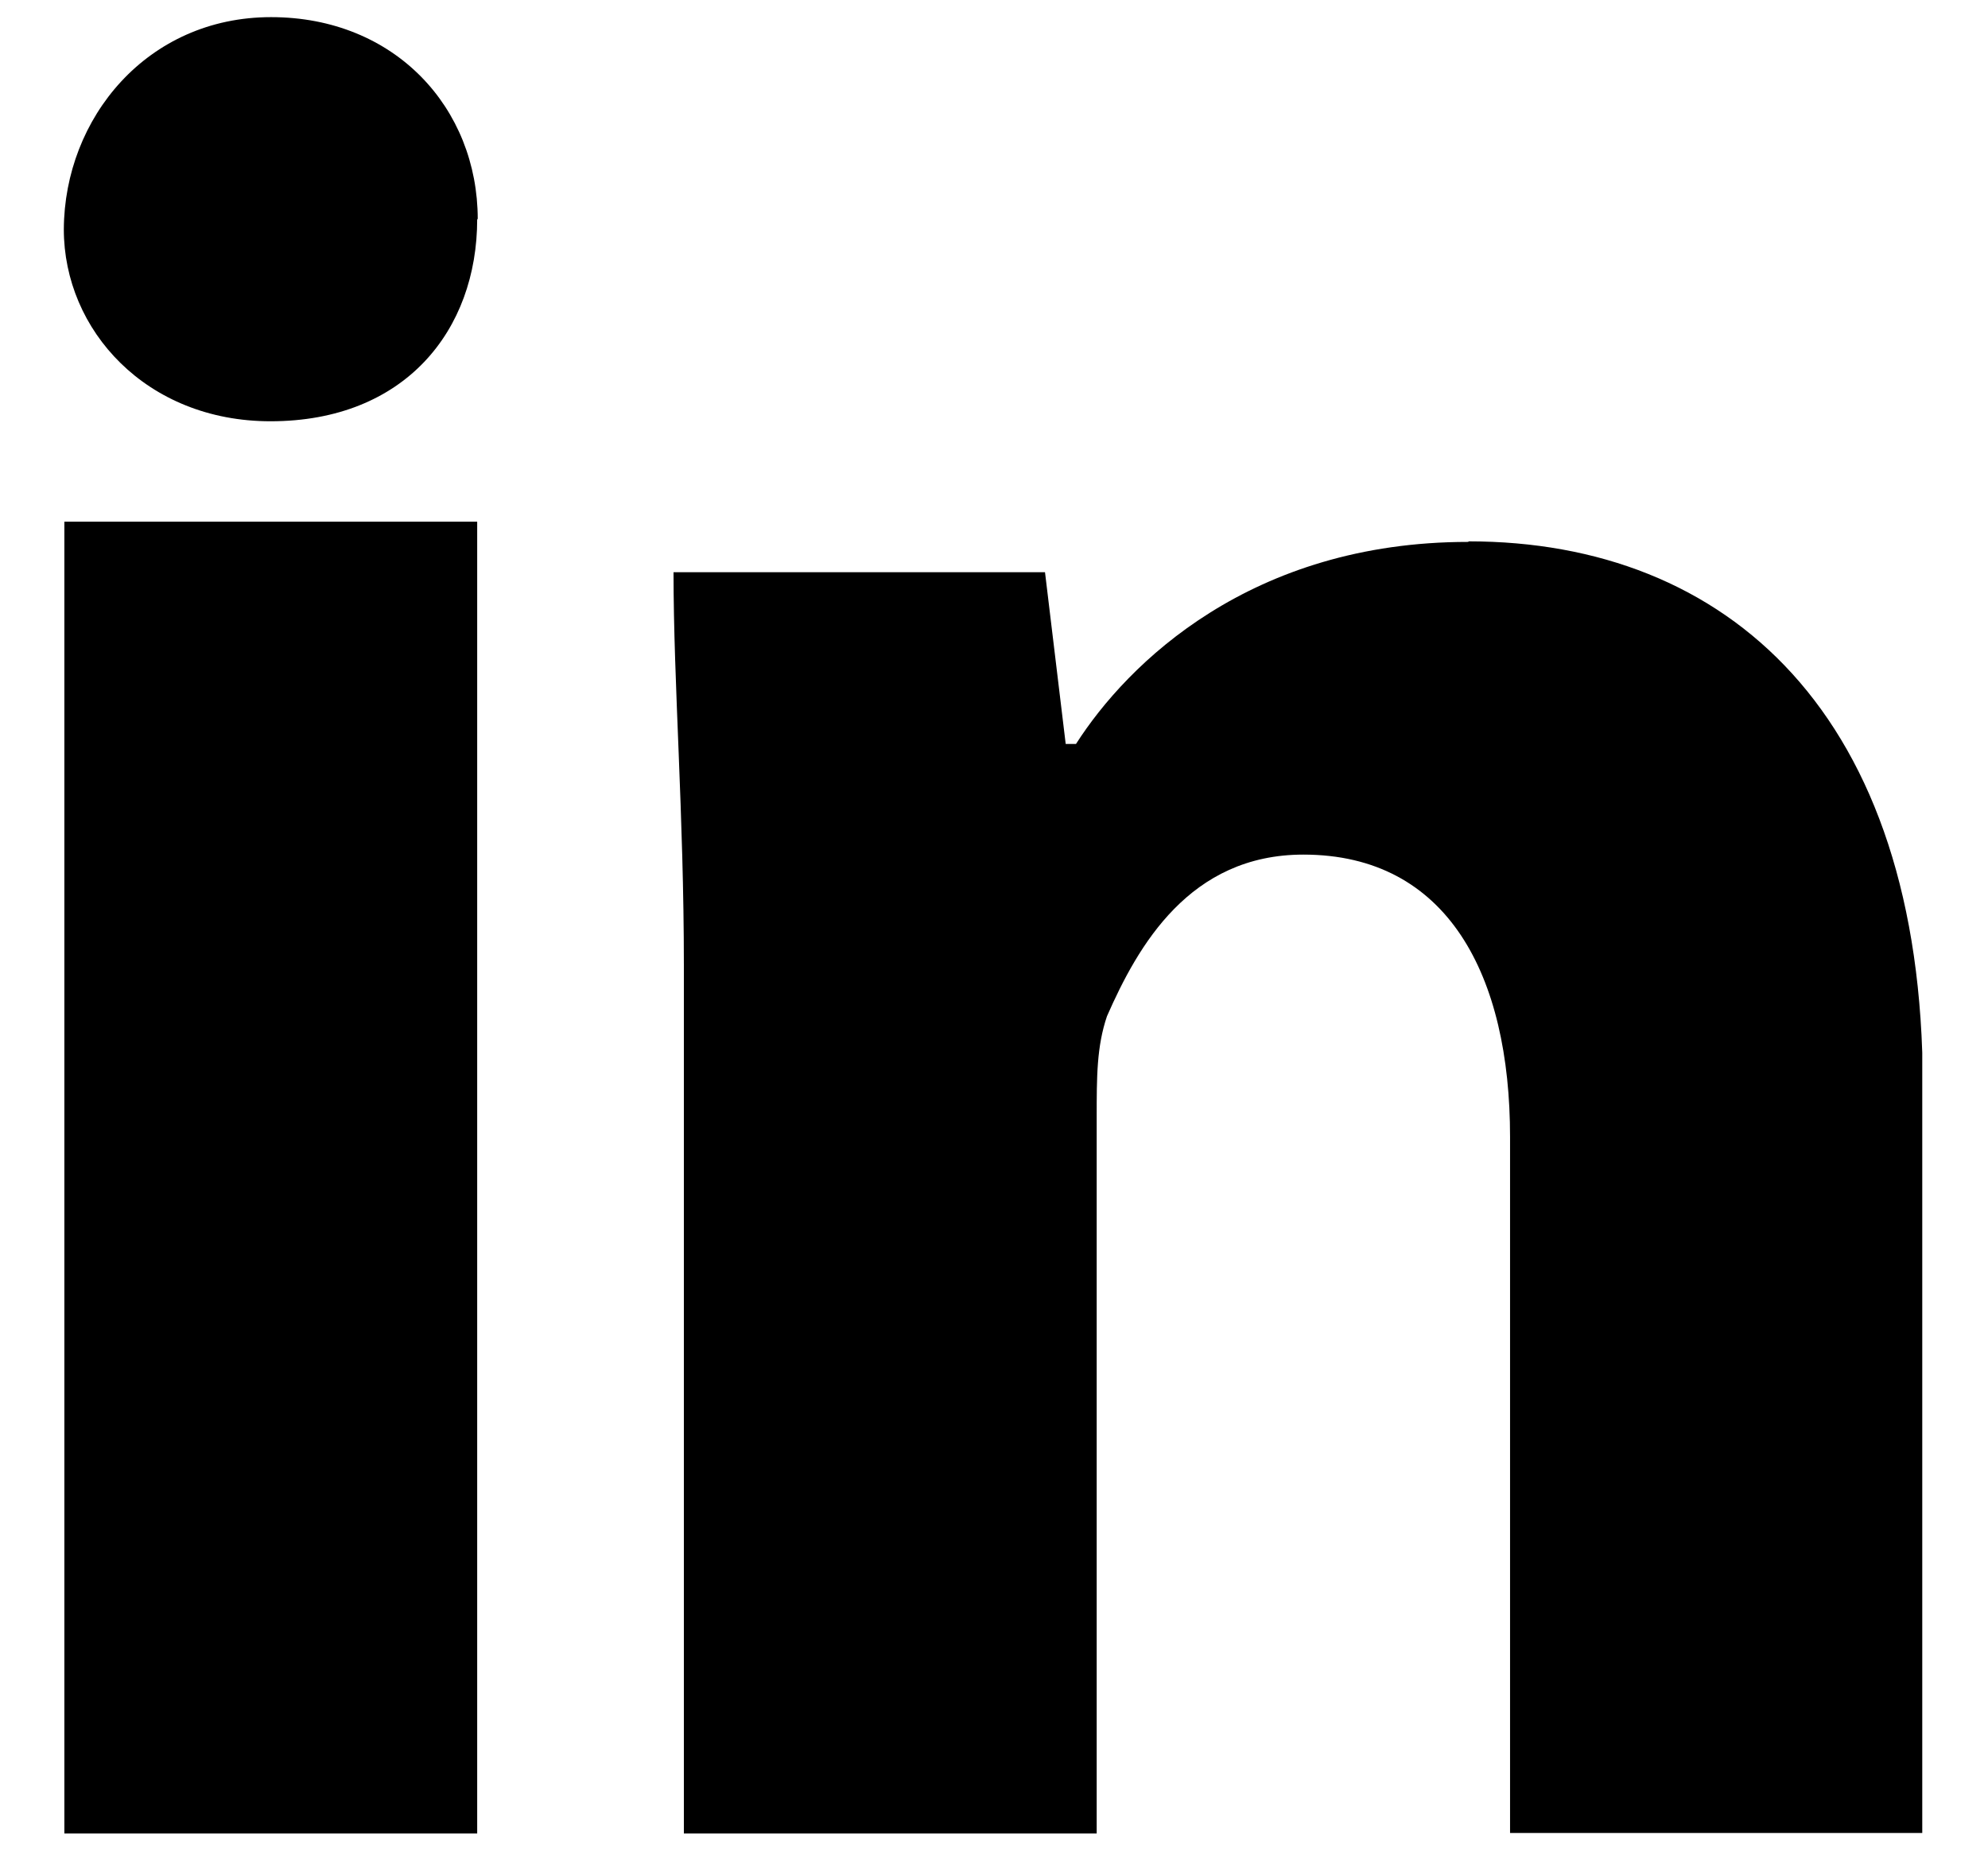
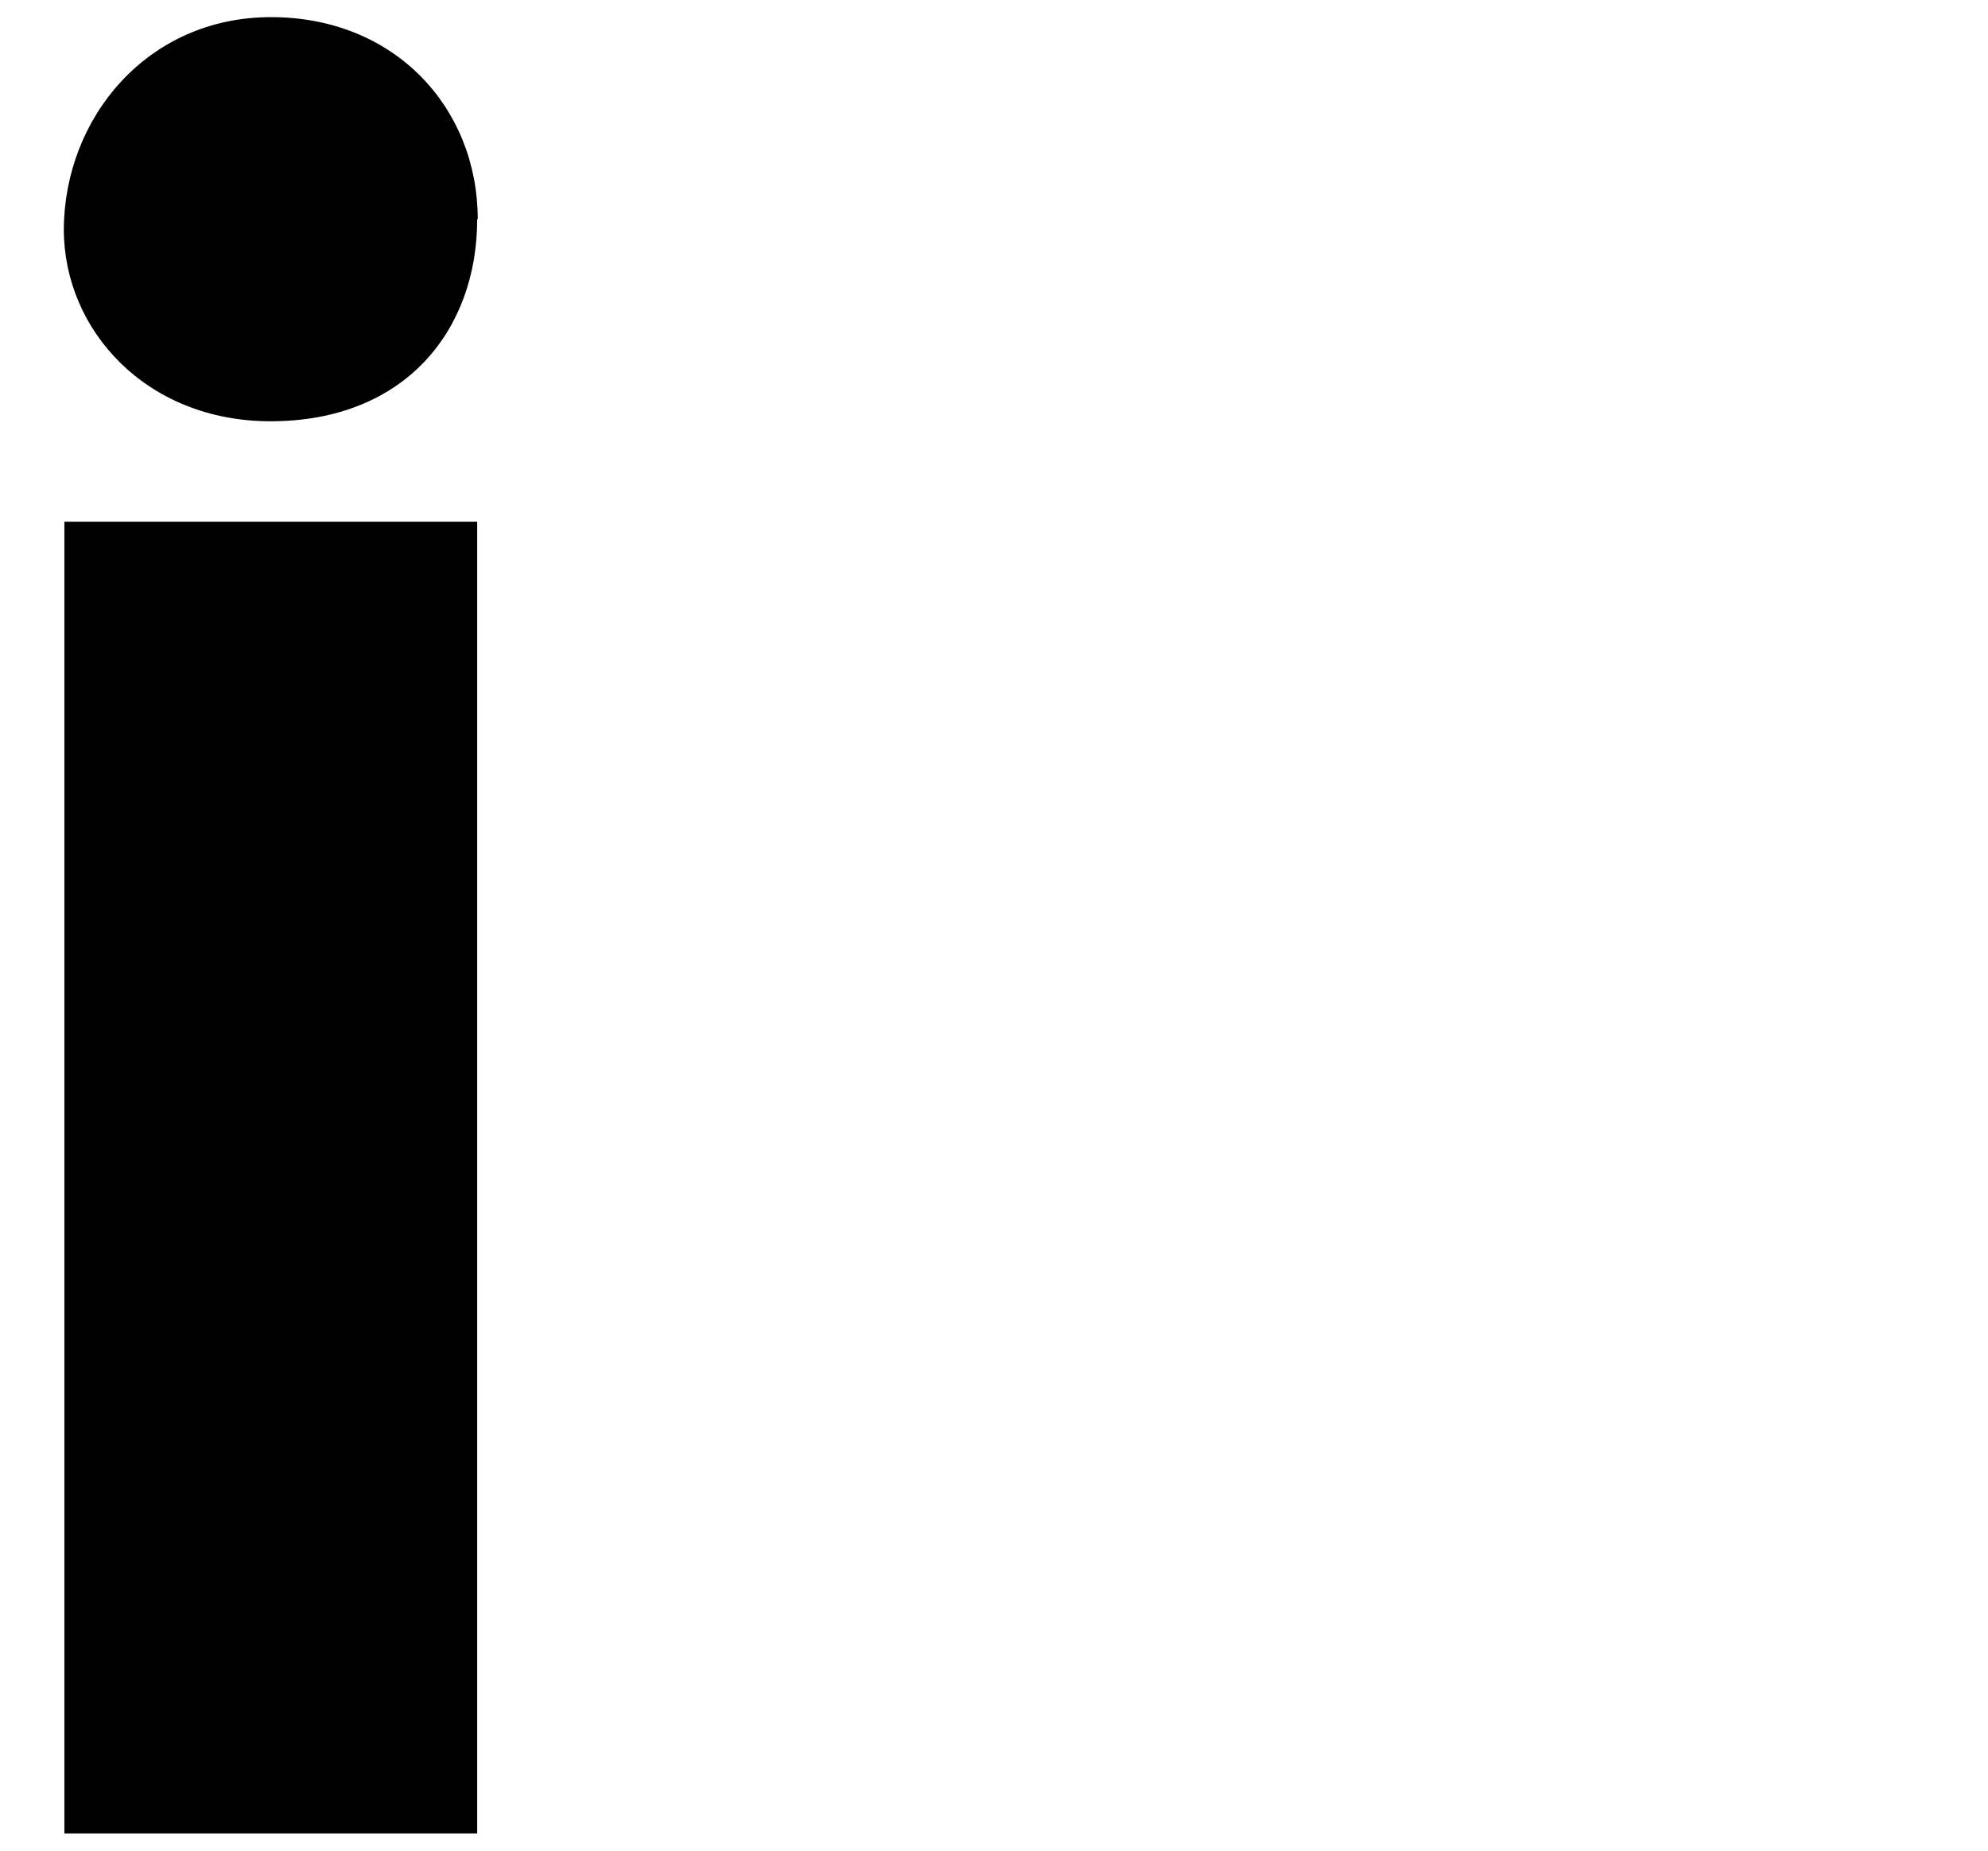
<svg xmlns="http://www.w3.org/2000/svg" width="29" height="27" viewBox="0 0 29 27" fill="none">
  <g id="OBJECTS" clip-path="url(#clip0_1072_1183)">
    <path id="Vector" d="M6.961 3.198C6.961 4.819 5.906 6.146 3.946 6.146C2.137 6.146 0.931 4.819 0.931 3.345C0.939 1.724 2.145 0.25 3.954 0.25C5.763 0.25 6.969 1.577 6.969 3.198H6.961Z" fill="black" />
    <path id="Vector_2" d="M6.961 7.611H0.939V26.749H6.961V7.611Z" fill="black" />
-     <path id="Vector_3" d="M21.417 7.906C18.251 7.906 16.45 9.675 15.696 10.854H15.546L15.244 8.348H9.825C9.825 9.97 9.976 11.878 9.976 14.089V26.749H15.998V16.3C15.998 15.71 15.998 15.268 16.148 14.826C16.601 13.794 17.355 12.468 19.013 12.468C21.123 12.468 22.028 14.236 22.028 16.587V26.742H28.049V15.85C28.049 10.404 25.185 7.898 21.425 7.898L21.417 7.906Z" fill="black" />
  </g>
  <defs>
    <clipPath id="clip0_1072_1183">
      <rect width="27.102" height="26.5" fill="white" transform="translate(0.939 0.25)" />
    </clipPath>
  </defs>
</svg>